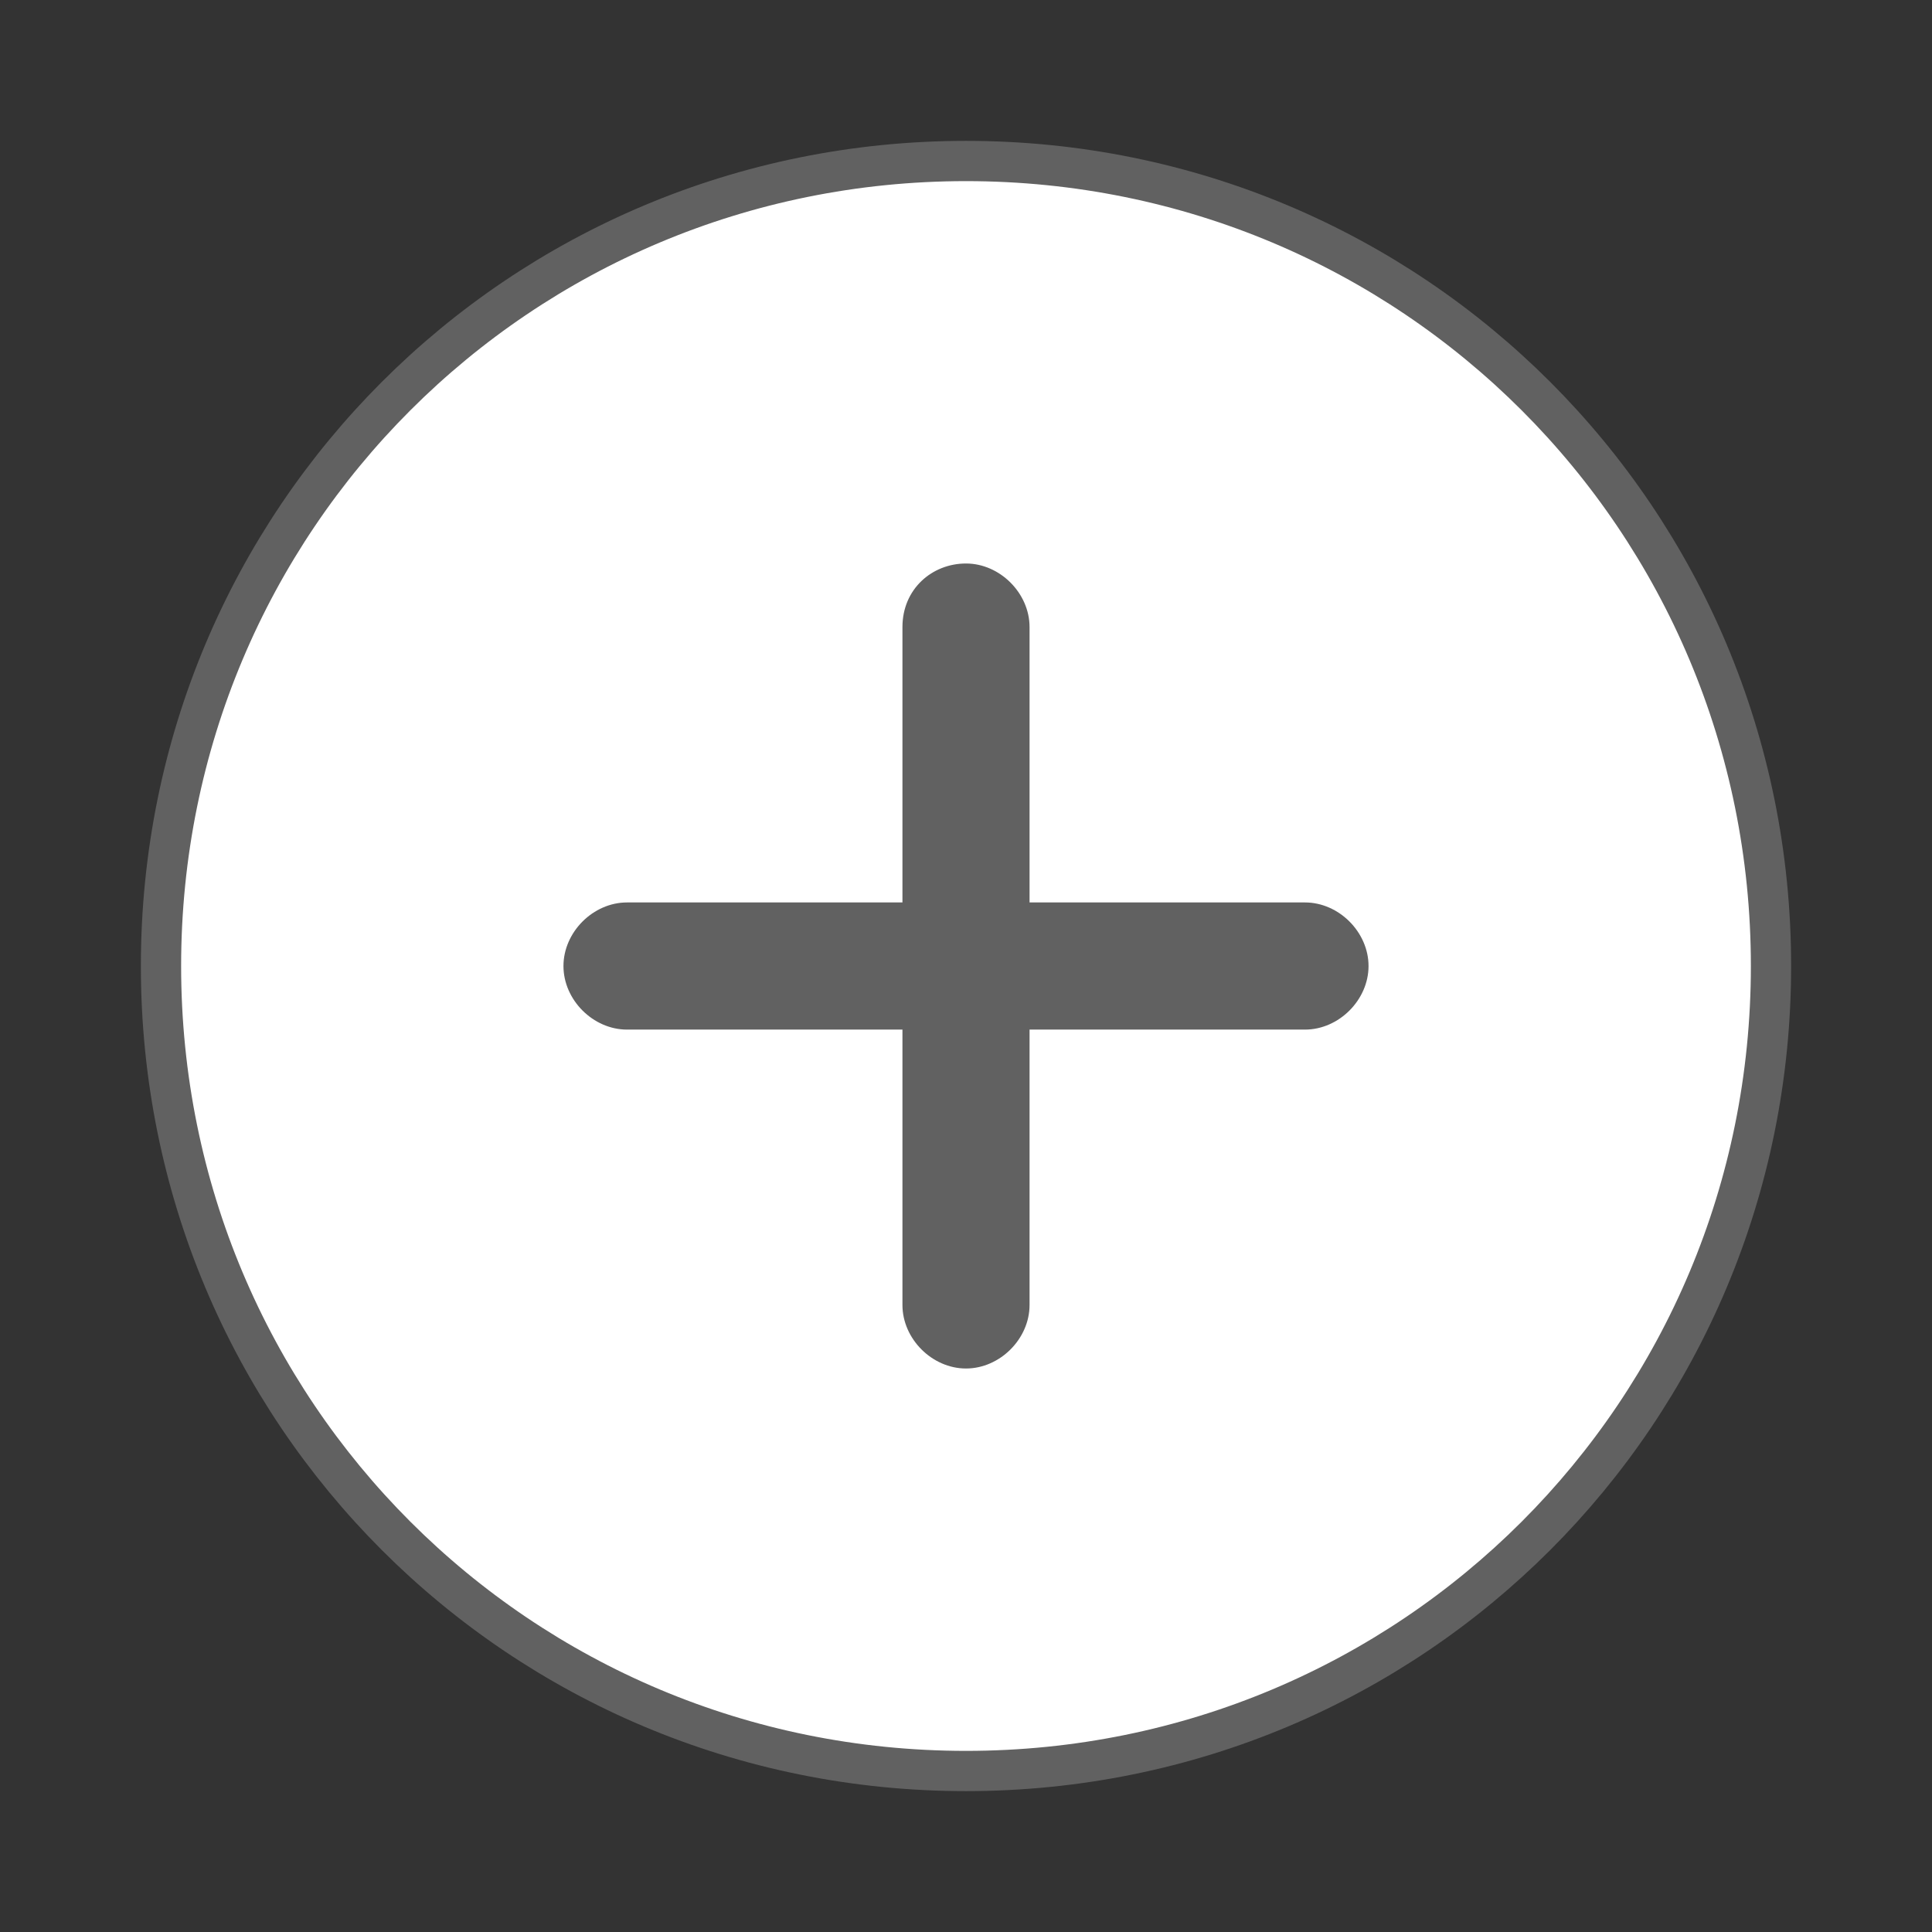
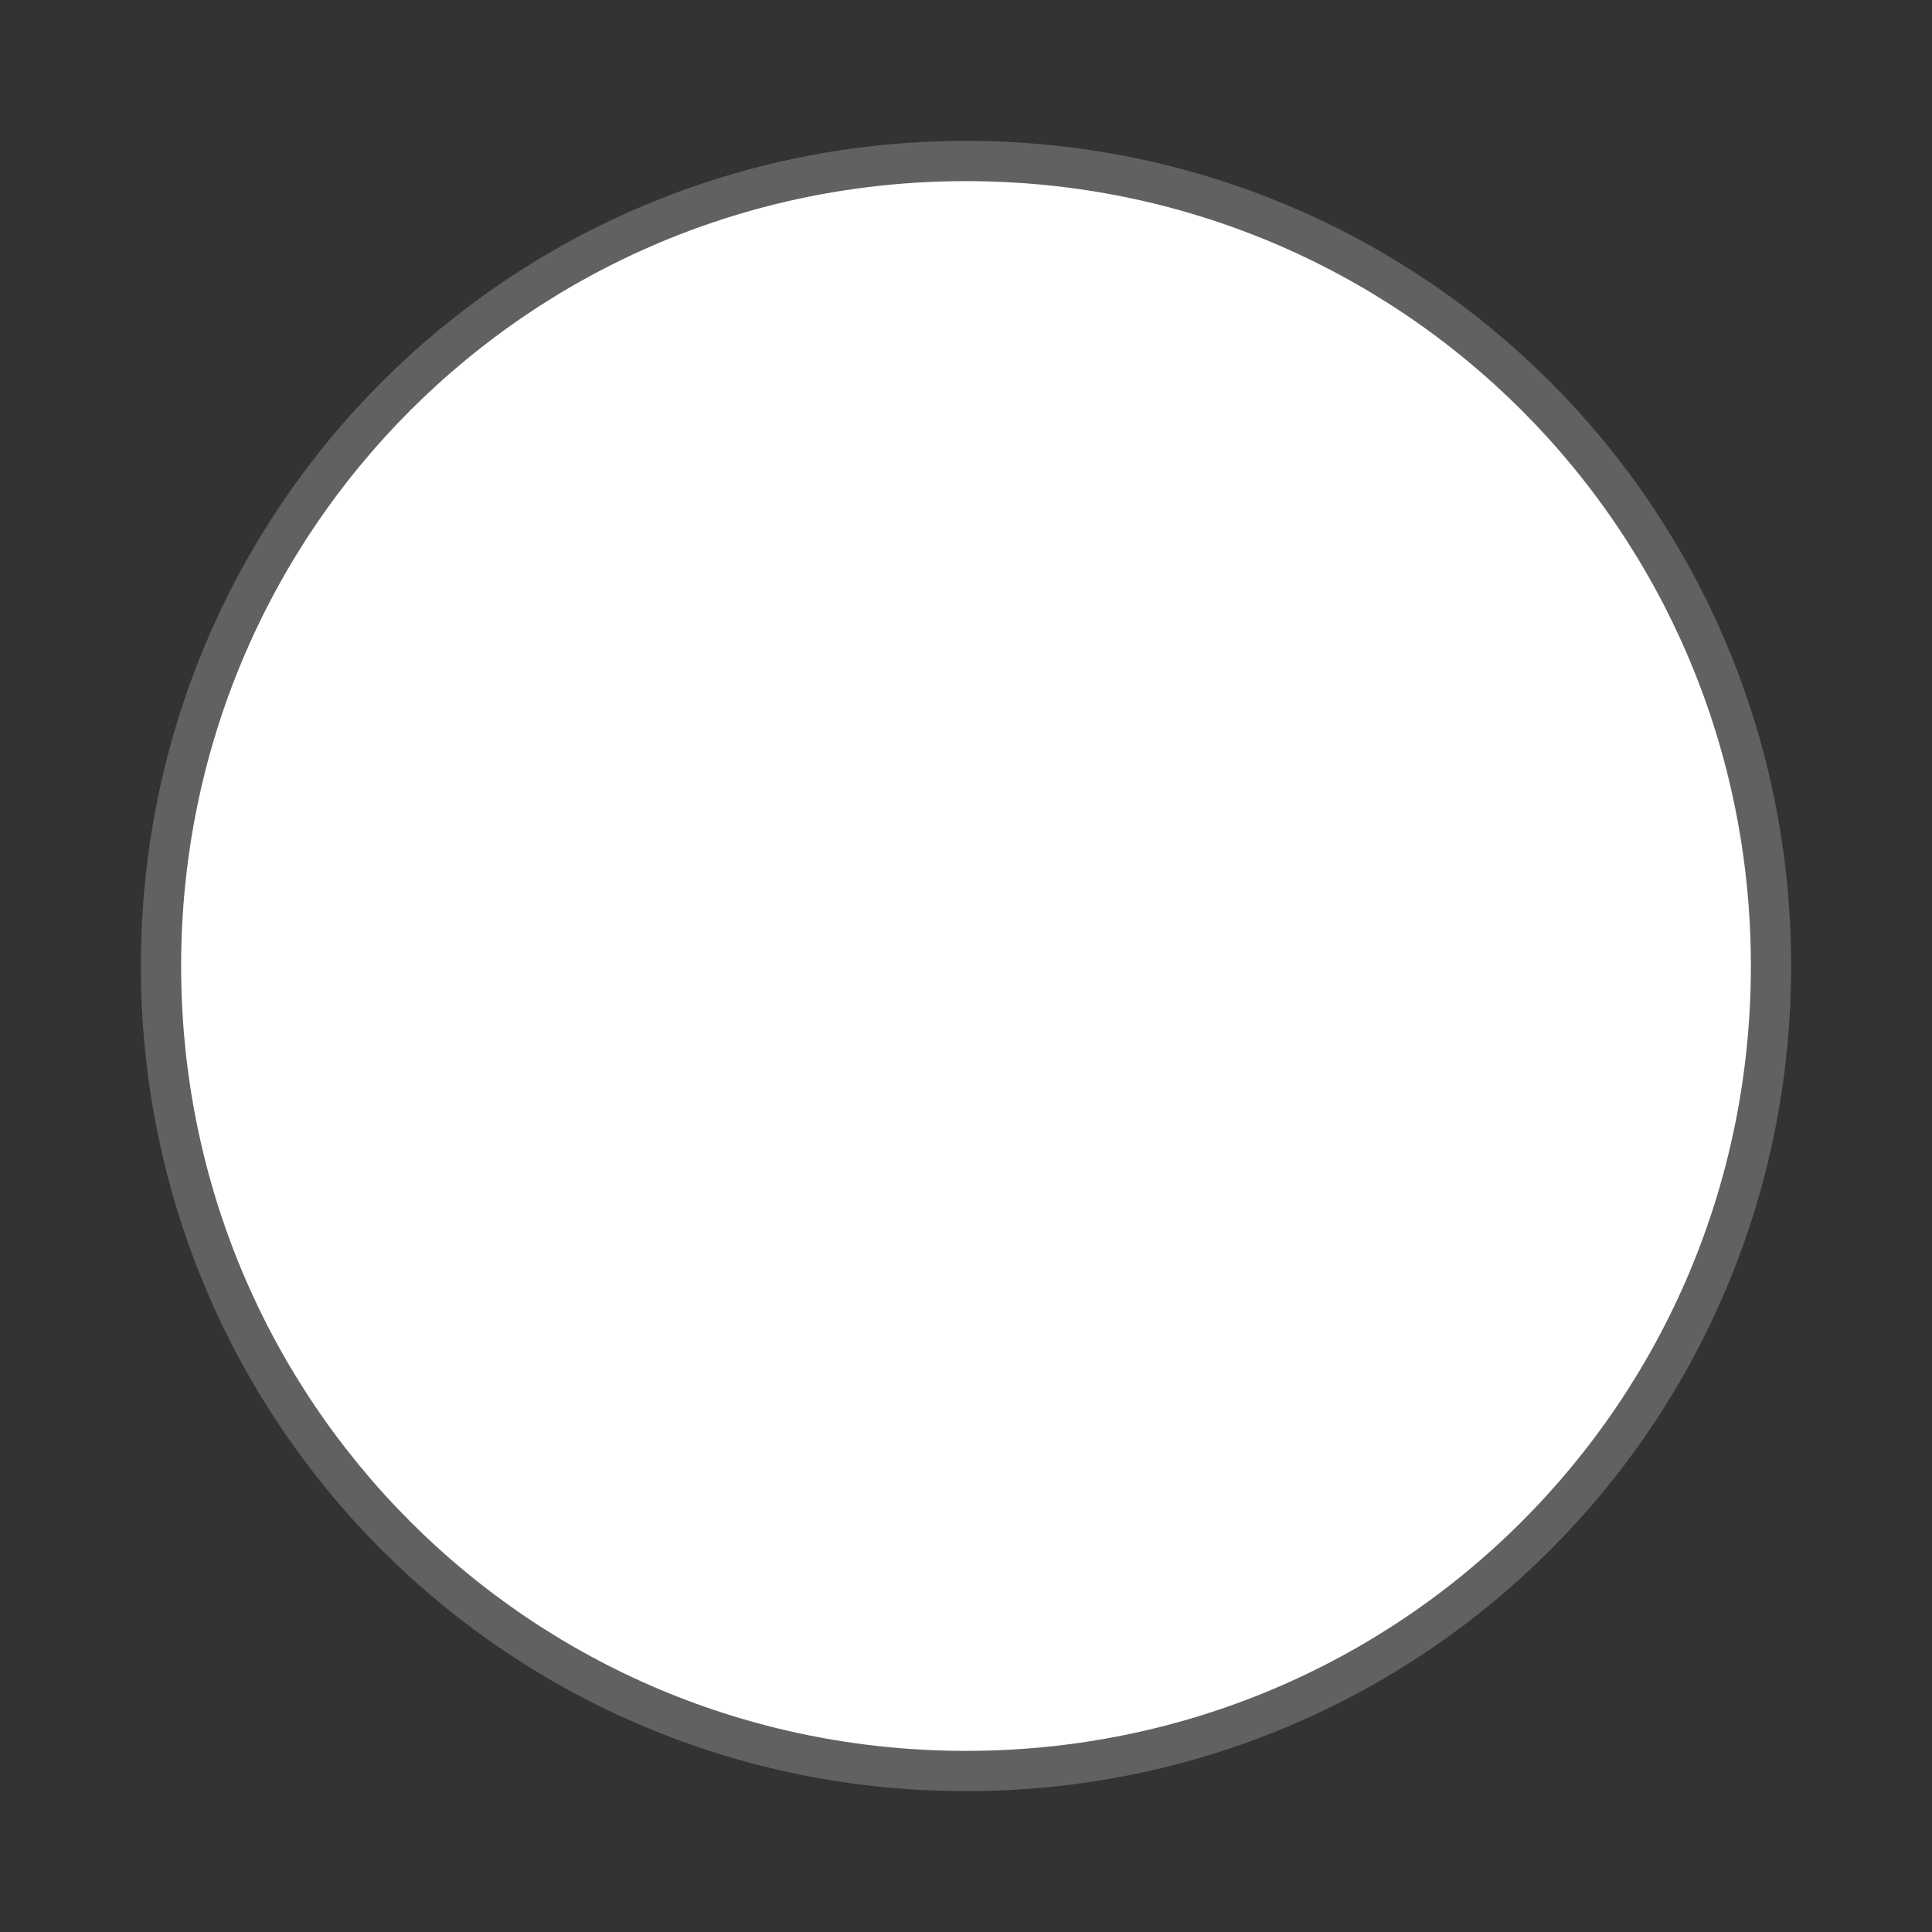
<svg xmlns="http://www.w3.org/2000/svg" version="1.1" id="图层_1" x="0px" y="0px" width="48px" height="48px" viewBox="250.309 491.929 48 48" enable-background="new 250.309 491.929 48 48" xml:space="preserve">
  <rect x="250.309" y="491.929" width="48" height="48" fill="#333333" stroke="none" />
-   <path fill="#FFFFFF" d="M274.309,495.929c11.091,0,20,8.909,20,20s-8.909,20-20,20s-20-8.909-20-20S263.218,495.929,274.309,495.929  z" />
  <path fill="#FFFFFF" d="M274.309,498.655c-9.455,0-17.273,7.818-17.273,17.273c0,9.454,7.818,17.272,17.273,17.272  c9.454,0,17.272-7.818,17.272-17.272C291.582,506.474,283.763,498.655,274.309,498.655z" />
  <title>Public/ic_public_add_norm</title>
  <path fill="#FFFFFF" stroke="#616161" stroke-miterlimit="10" d="M274.309,495.929c11.092,0,20,8.909,20,20s-8.908,20-20,20  c-11.09,0-20-8.909-20-20S263.219,495.929,274.309,495.929z" />
  <rect x="250.309" y="491.929" fill="none" width="48" height="48" />
-   <path fill="#616161" d="M274.309,505.929c0.842,0,1.579,0.737,1.579,1.579v6.842h6.843c0.842,0,1.579,0.737,1.579,1.58  c0,0.842-0.737,1.579-1.579,1.579h-6.843v6.842c0,0.842-0.737,1.578-1.579,1.578s-1.579-0.736-1.579-1.578v-6.842h-6.843  c-0.842,0-1.579-0.737-1.579-1.579c0-0.843,0.737-1.58,1.579-1.58h6.843v-6.842C272.73,506.561,273.467,505.929,274.309,505.929z" />
</svg>